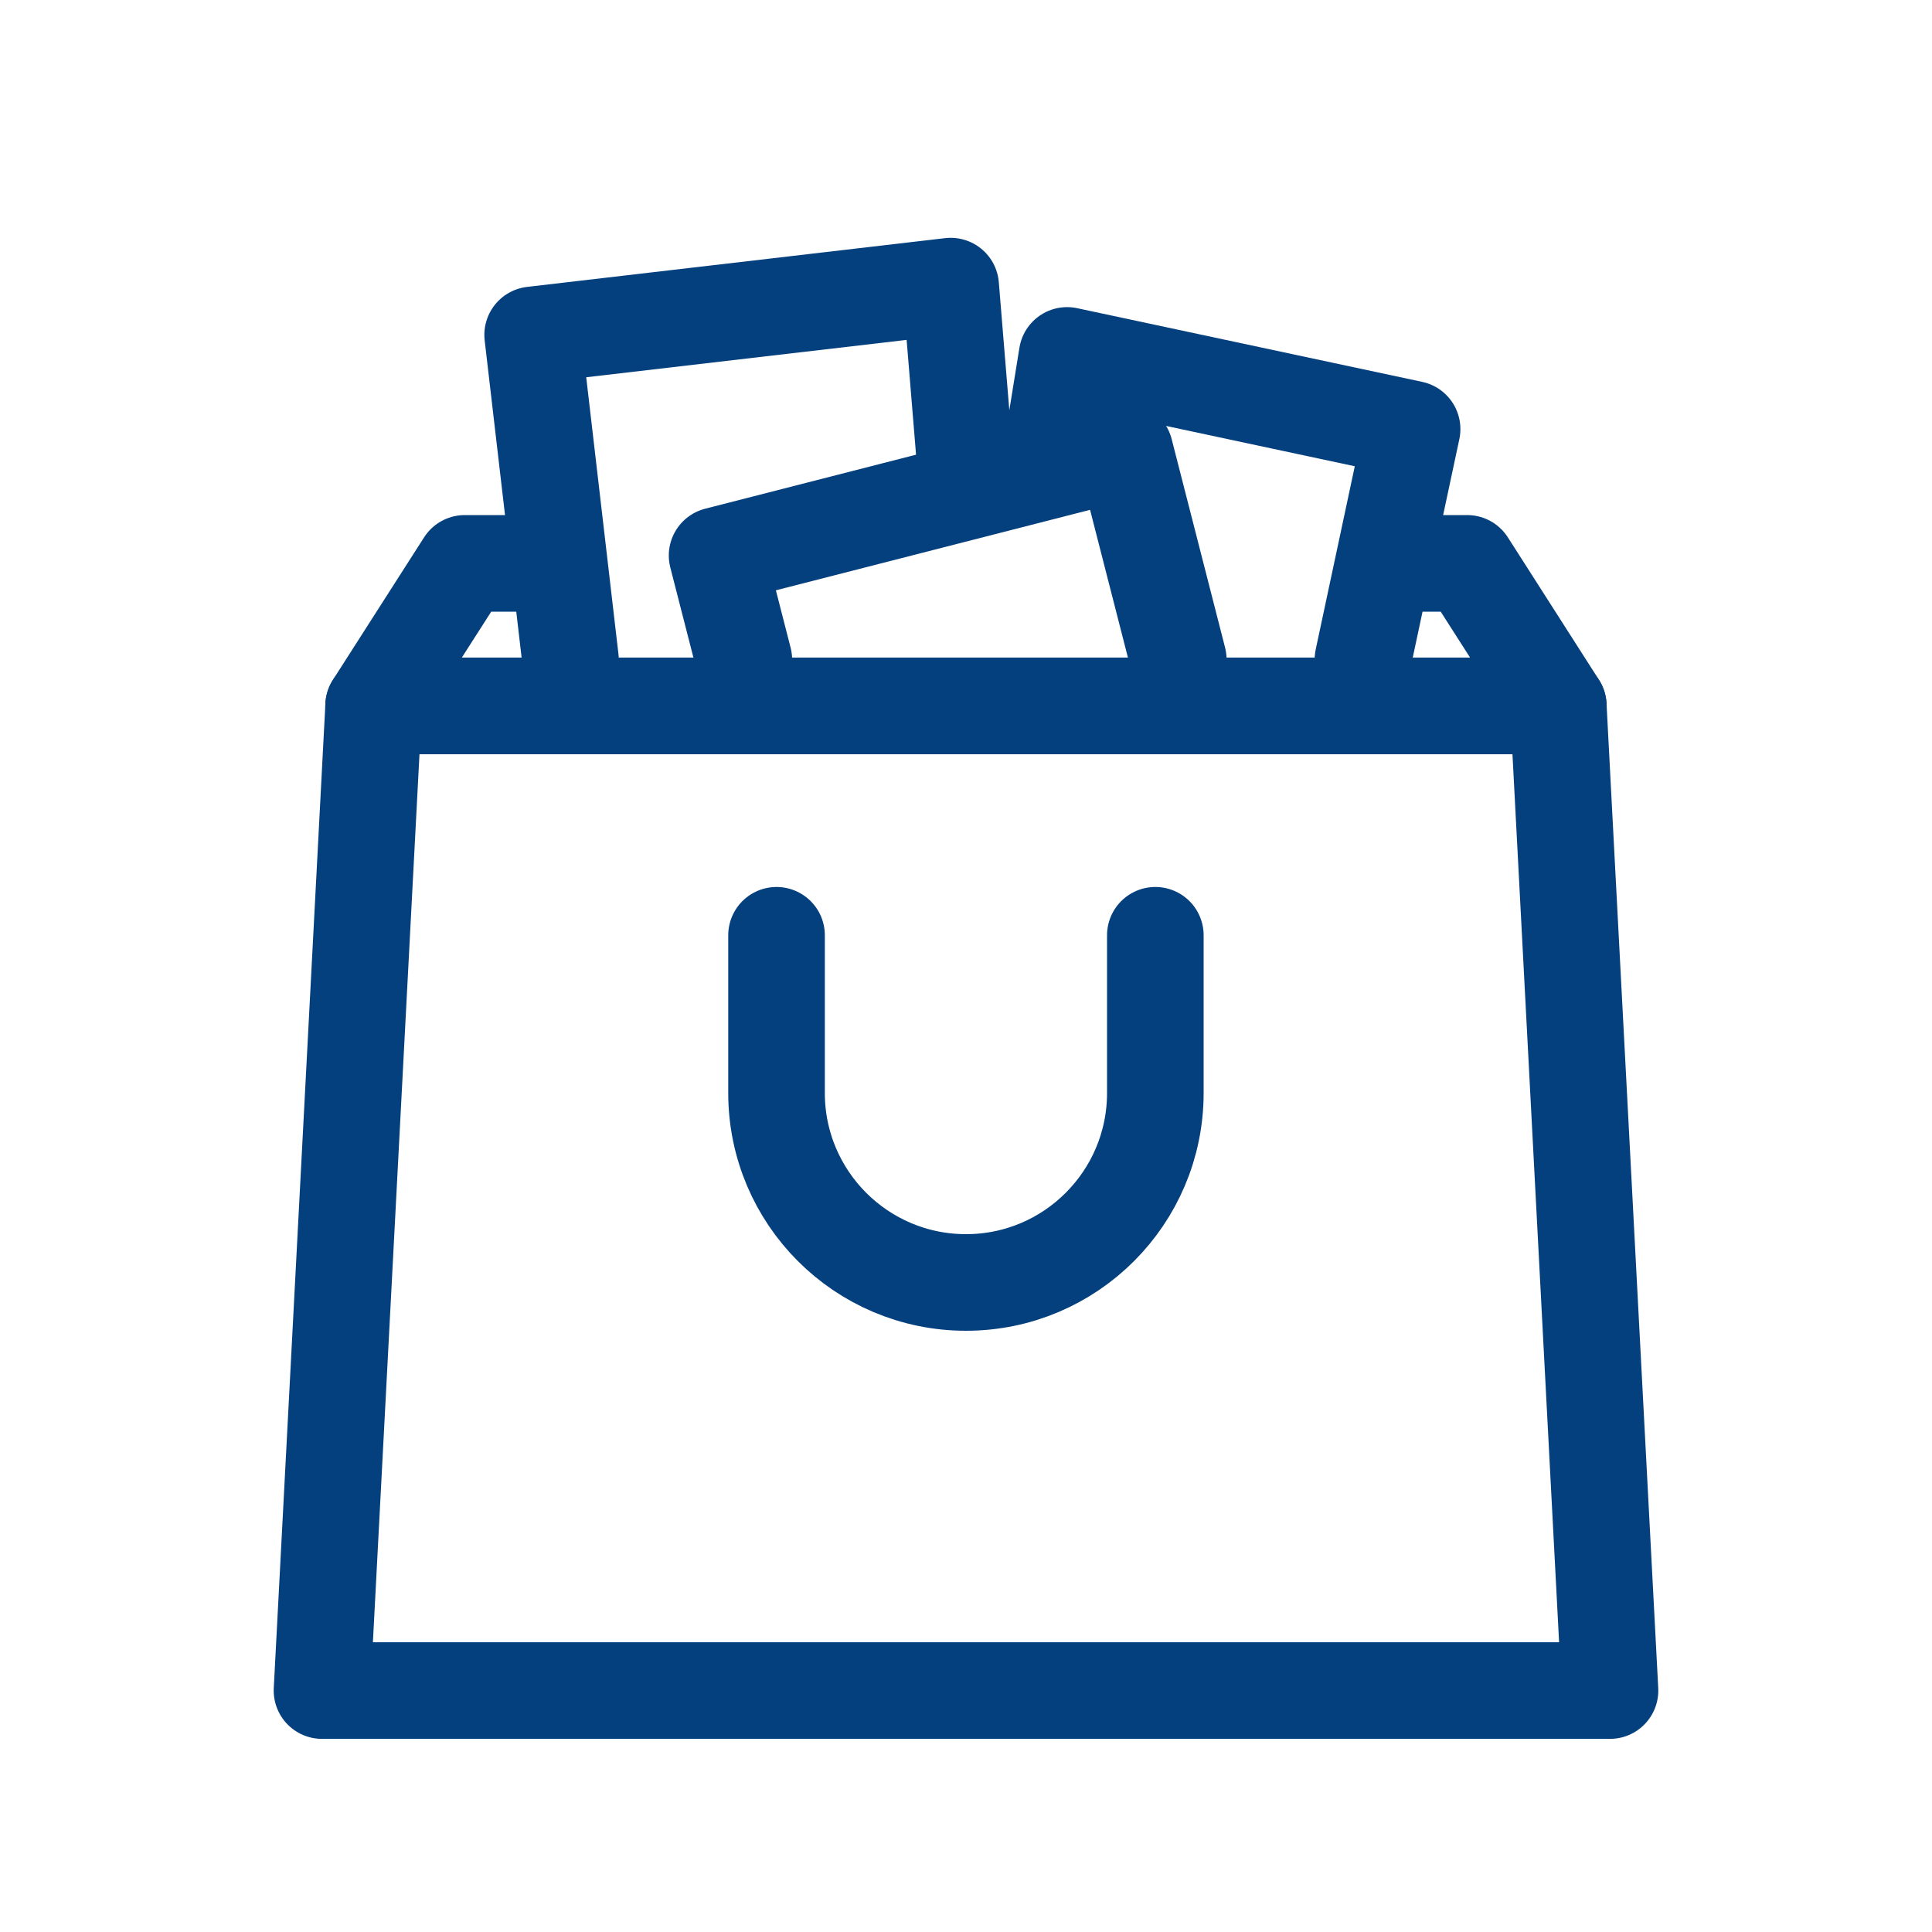
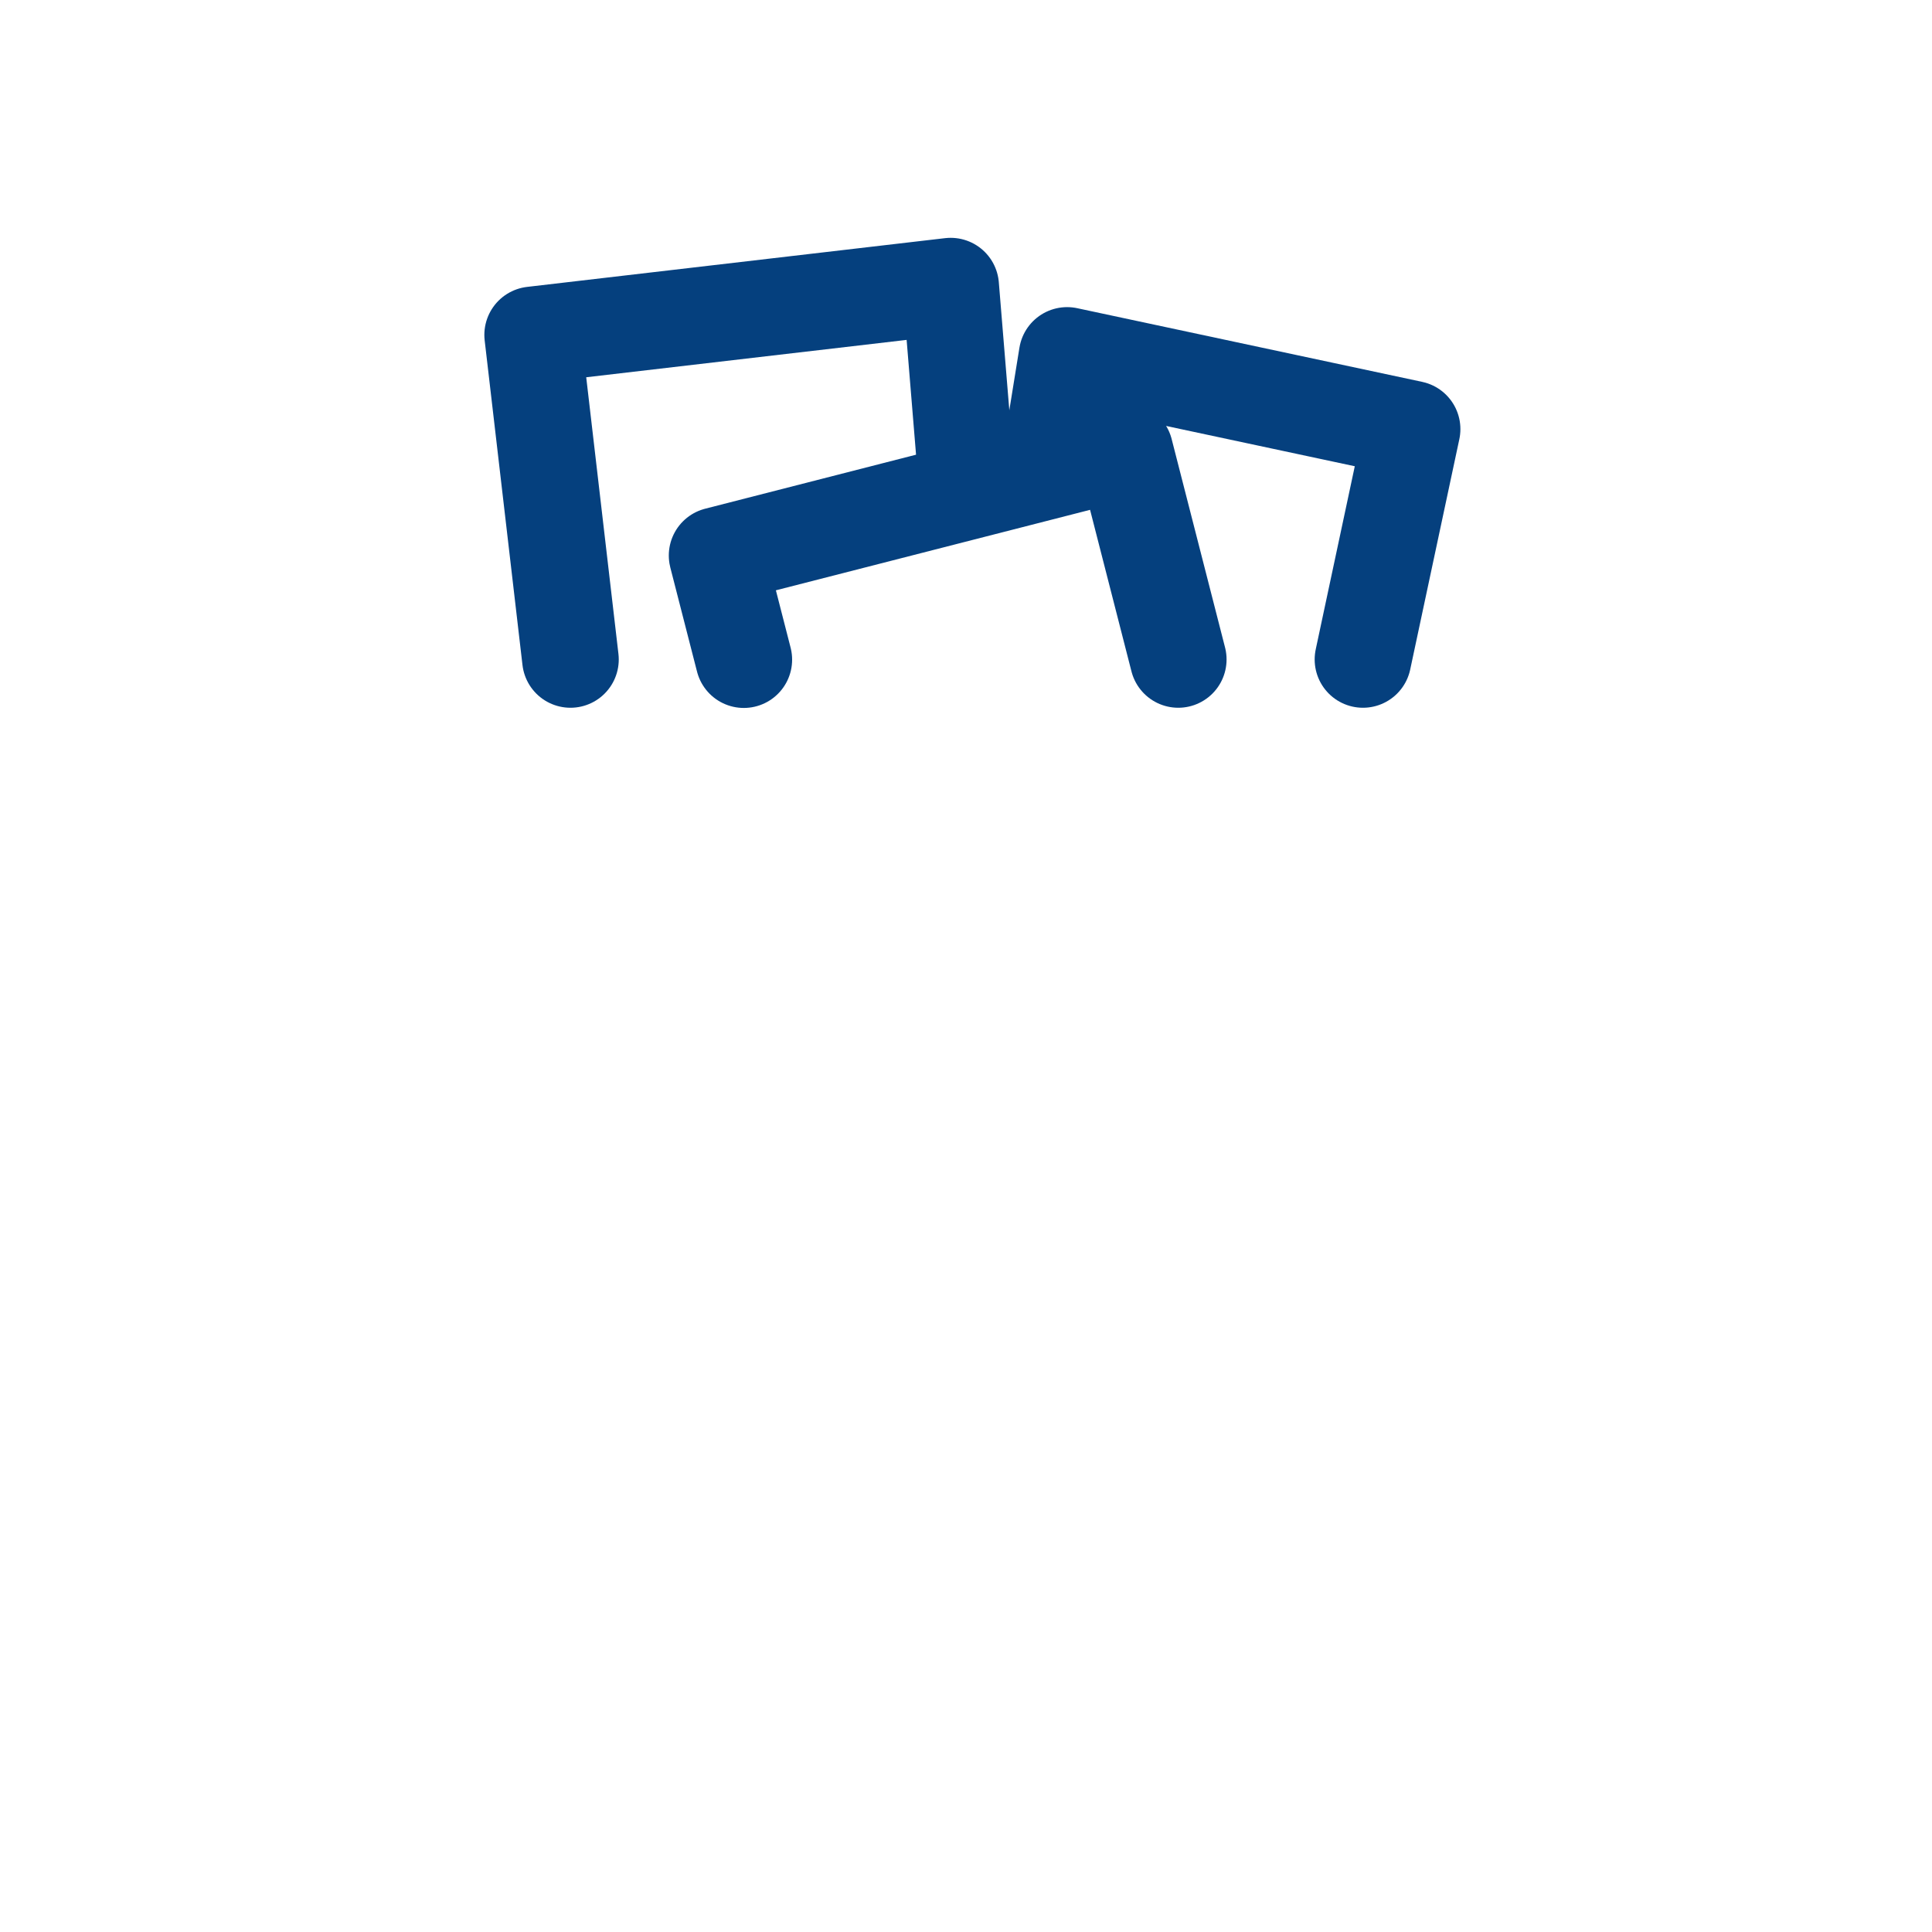
<svg xmlns="http://www.w3.org/2000/svg" width="30px" height="30px" viewBox="0 0 30 30" version="1.1">
  <title>icon/stock_sold</title>
  <desc>Created with Sketch.</desc>
  <g id="icon/stock_sold" stroke="none" stroke-width="1" fill="none" fill-rule="evenodd">
    <g id="Group">
      <g transform="translate(5, 4.443)">
-         <polygon id="Stroke-1" stroke="#05407E" stroke-width="1.5" stroke-linecap="round" stroke-linejoin="round" points="0 21.808 20 21.808 19.197 6.518 0.802 6.518" />
-         <polyline id="Path" stroke="#05407E" stroke-width="1.5" stroke-linecap="round" stroke-linejoin="round" points="16.927 4.305 17.782 4.305 19.197 6.518 0.801 6.518 2.217 4.305 3.271 4.305" />
-         <path d="M12.94,10.08 L12.94,12.529 C12.94,14.153 11.624,15.471 10,15.471 C8.375,15.471 7.058,14.153 7.058,12.529 L7.058,10.08" id="Stroke-5" stroke="#05407E" stroke-width="1.5" stroke-linecap="round" stroke-linejoin="round" />
-         <polyline id="Fill-7" points="3.858 5.797 3.271 0.757 9.762 0 10.439 5.8" />
        <polyline id="Stroke-9" stroke="#05407E" stroke-width="1.5" stroke-linecap="round" stroke-linejoin="round" points="3.858 5.797 3.271 0.757 9.762 0 10 2.9" />
        <polyline id="Fill-11" points="6.55 5.8 6.135 4.183 12.467 2.561 13.296 5.797" />
        <polyline id="Stroke-13" stroke="#05407E" stroke-width="1.5" stroke-linecap="round" stroke-linejoin="round" points="6.55 5.8 6.135 4.183 12.467 2.561 13.296 5.797" />
        <polyline id="Fill-15" points="10.563 5.797 11.57 1.076 16.927 2.22 16.164 5.797" />
        <polyline id="Stroke-17" stroke="#05407E" stroke-width="1.5" stroke-linecap="round" stroke-linejoin="round" points="11.33 2.561 11.57 1.076 16.927 2.22 16.164 5.797" />
      </g>
    </g>
  </g>
</svg>